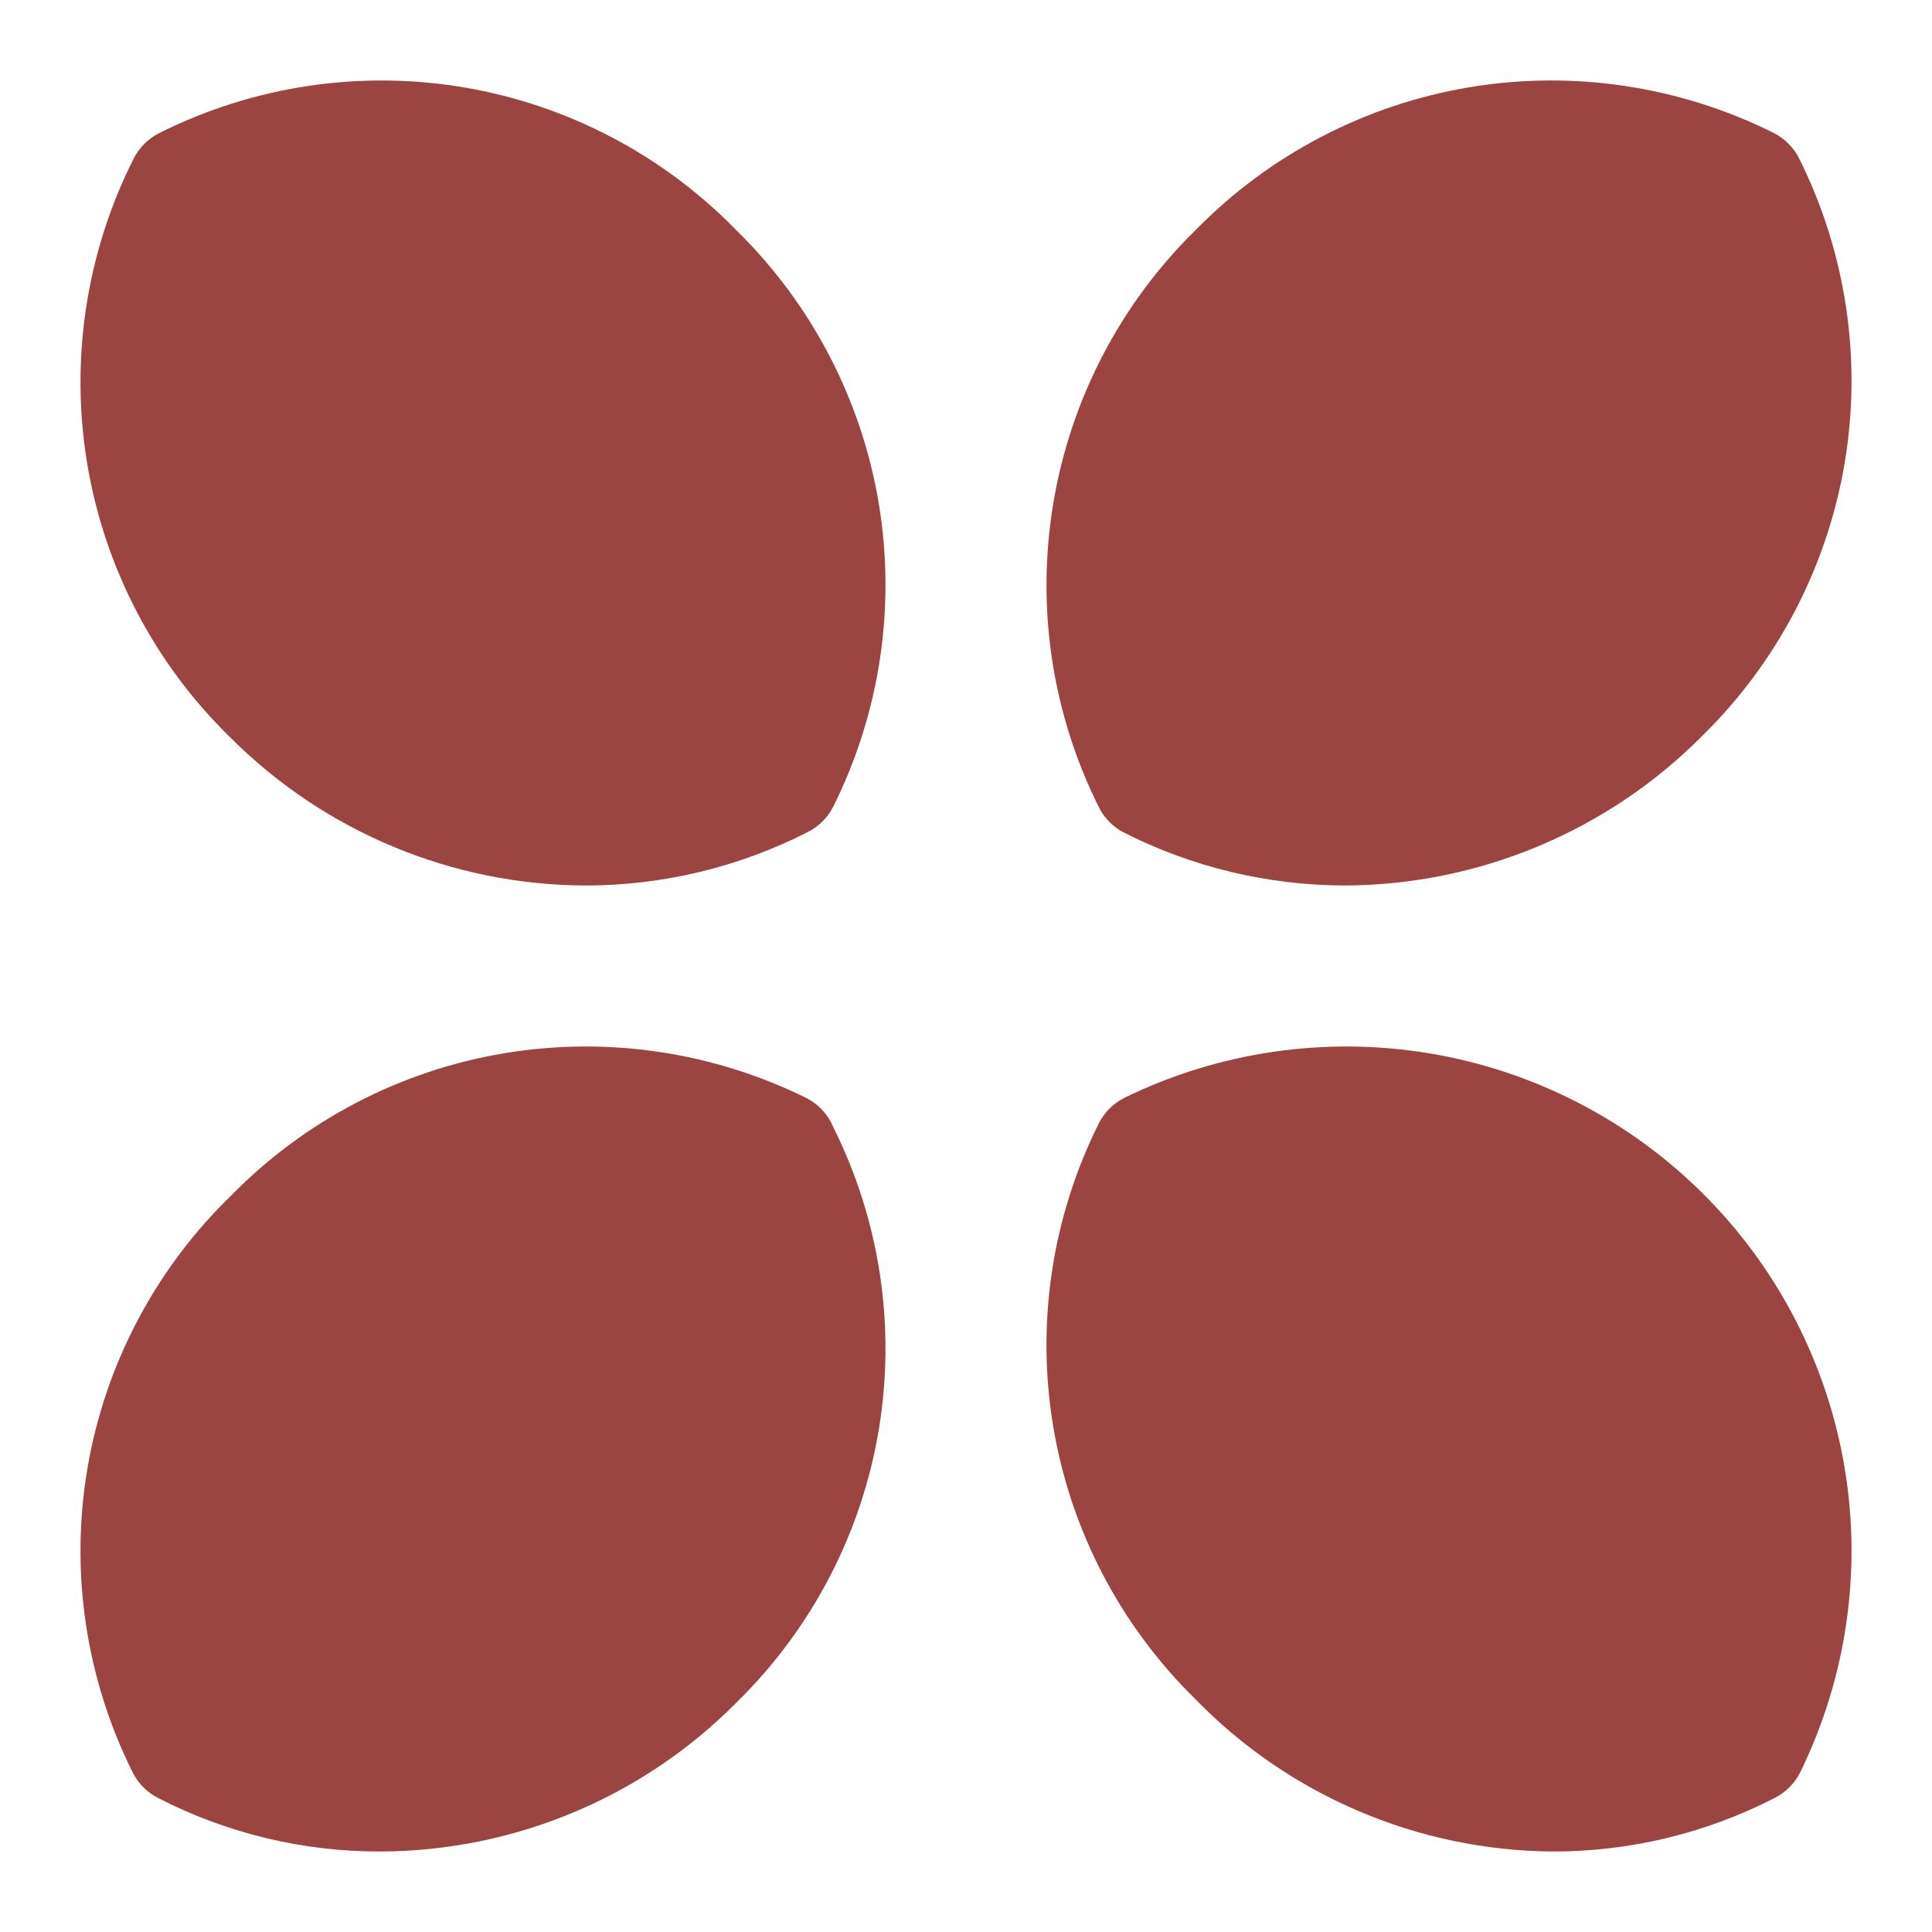
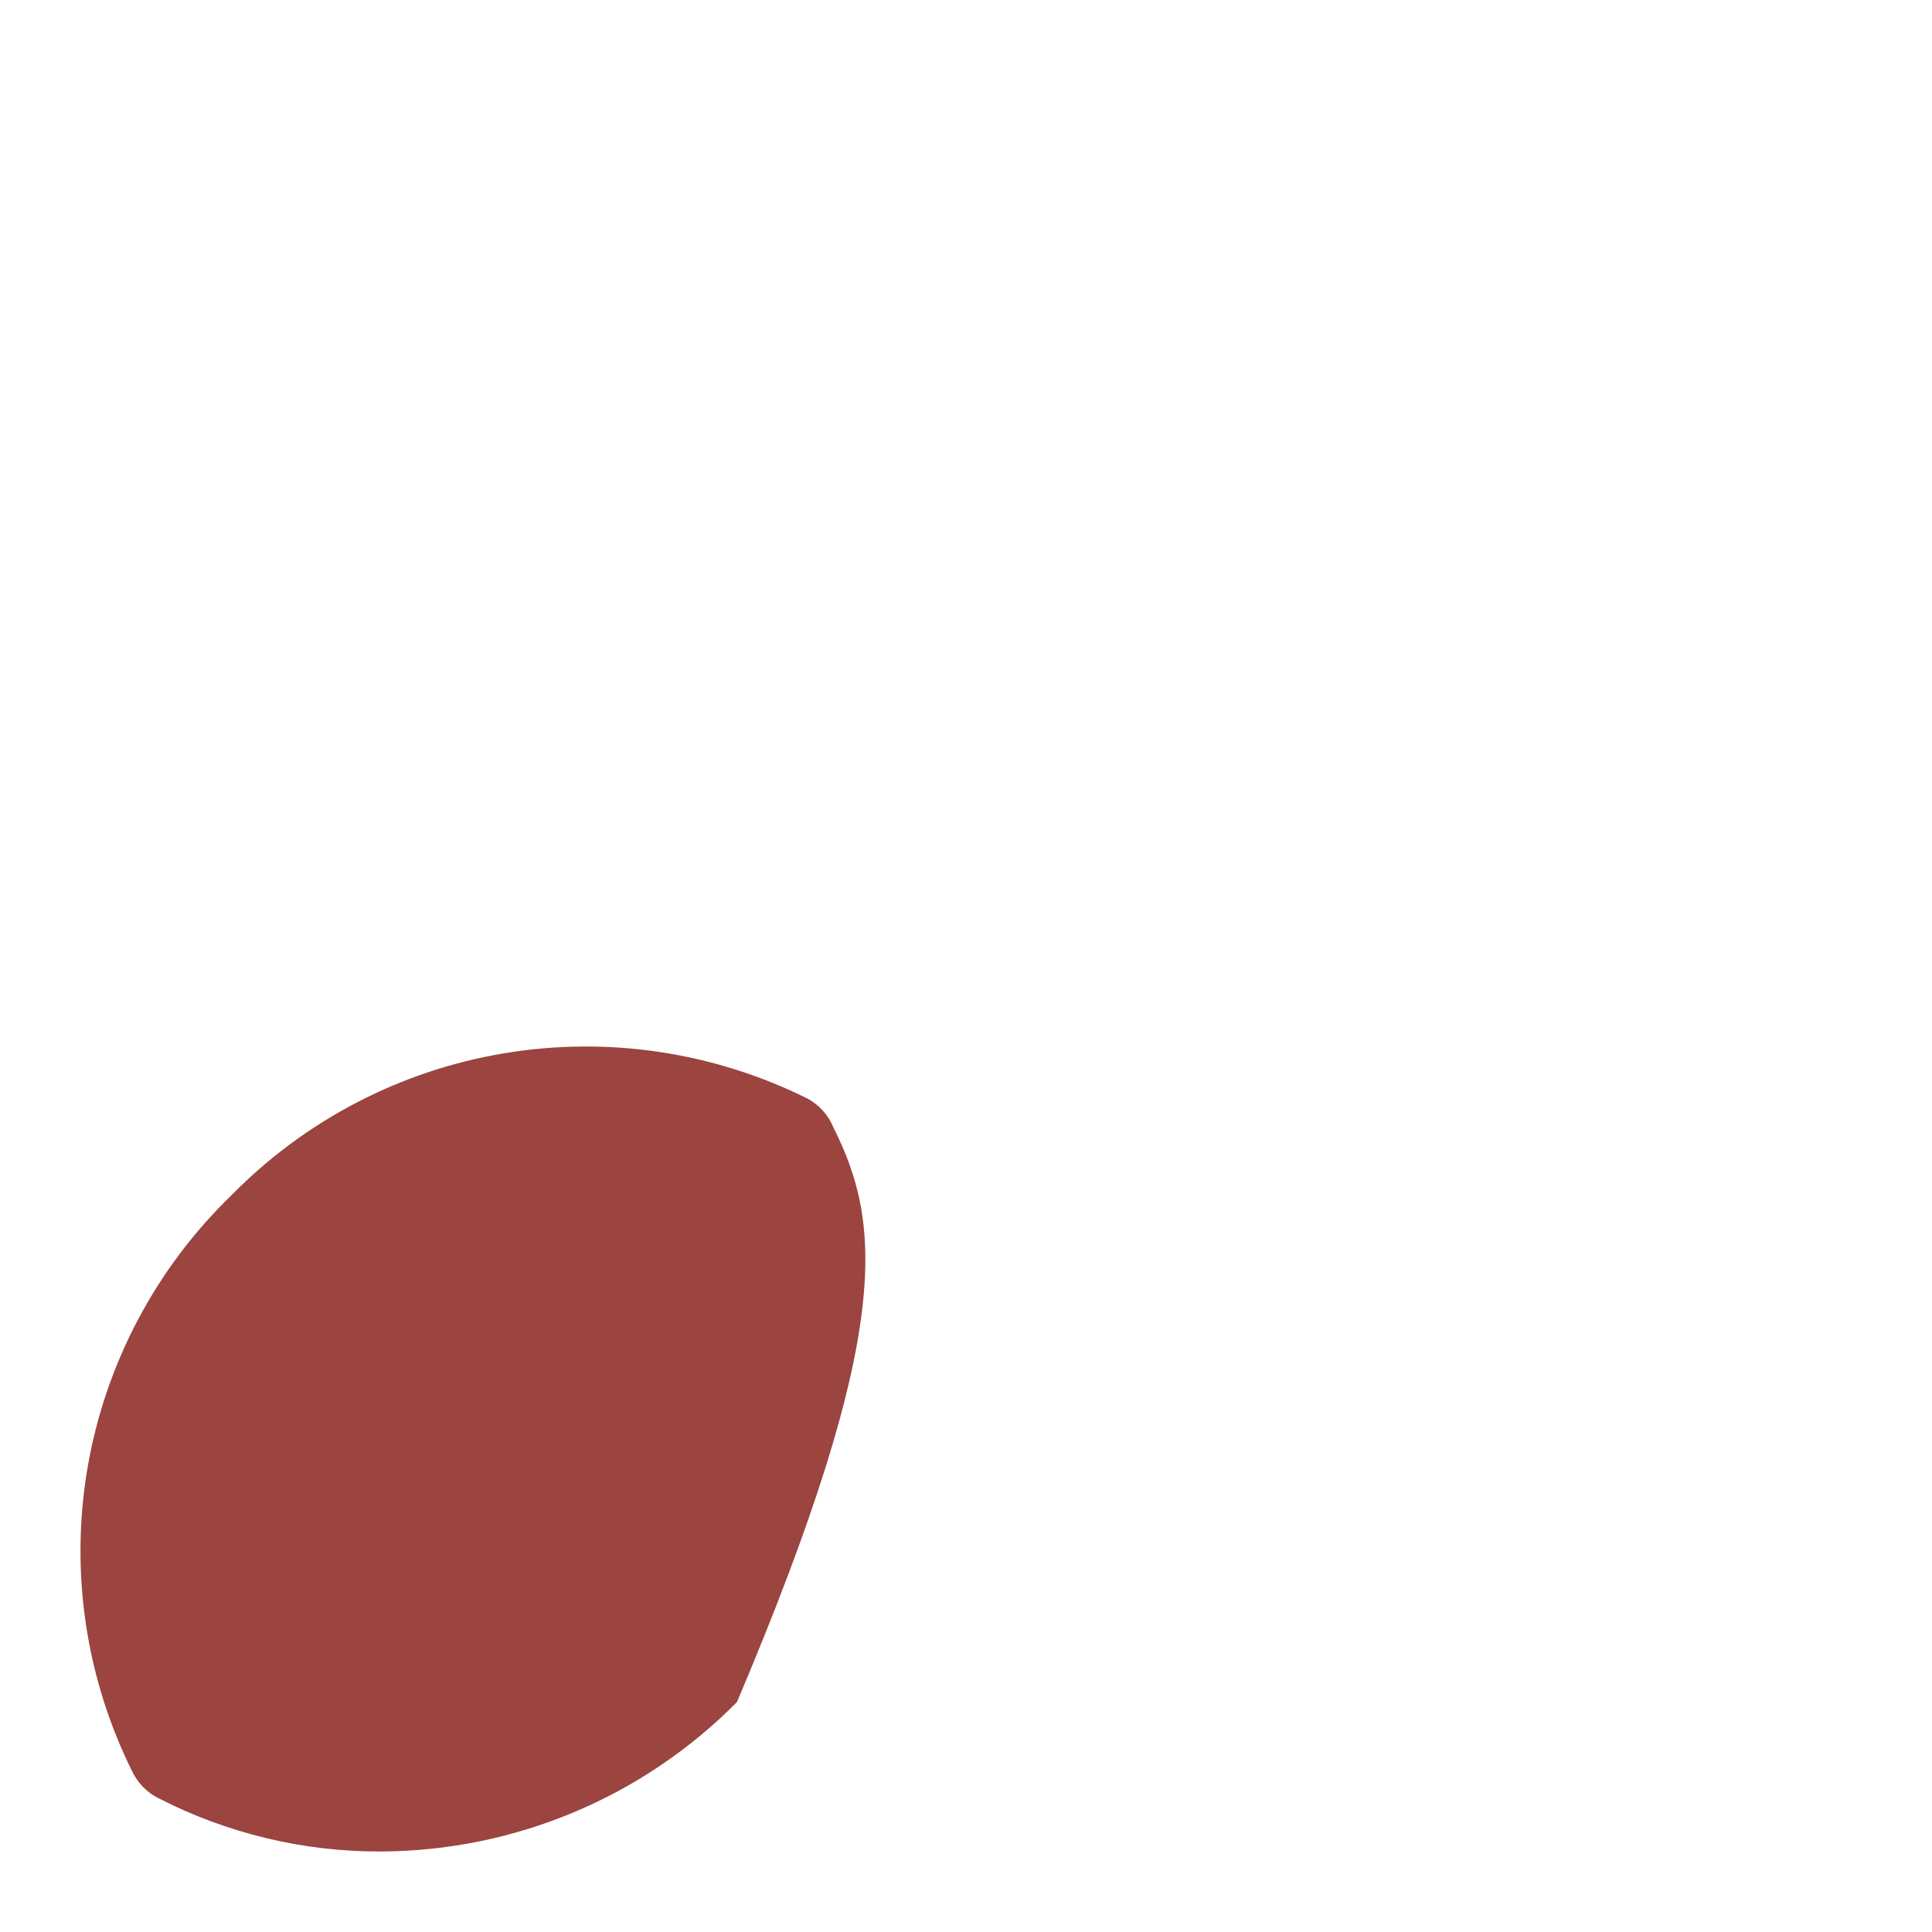
<svg xmlns="http://www.w3.org/2000/svg" width="24" height="24" viewBox="0 0 24 24" fill="none">
-   <path d="M10.035 13.649C8.869 13.068 7.549 12.87 6.264 13.084C4.978 13.298 3.794 13.914 2.881 14.842C1.938 15.752 1.31 16.939 1.088 18.23C0.867 19.522 1.064 20.849 1.65 22.021C1.719 22.157 1.829 22.267 1.965 22.336C2.819 22.775 3.766 23.003 4.727 23C5.551 22.997 6.367 22.832 7.127 22.513C7.887 22.195 8.576 21.729 9.155 21.143C10.085 20.231 10.701 19.048 10.916 17.765C11.13 16.481 10.932 15.163 10.35 13.999C10.288 13.85 10.177 13.727 10.035 13.649Z" fill="#9B4440" />
-   <path d="M13.943 10.333C14.8 10.771 15.749 10.999 16.712 11C17.538 10.996 18.355 10.829 19.117 10.509C19.878 10.19 20.57 9.723 21.151 9.136C22.083 8.221 22.7 7.034 22.916 5.746C23.131 4.458 22.932 3.135 22.349 1.967C22.28 1.831 22.169 1.72 22.033 1.651C20.864 1.068 19.541 0.869 18.252 1.084C16.964 1.3 15.777 1.917 14.861 2.849C13.922 3.766 13.299 4.96 13.084 6.255C12.868 7.551 13.071 8.881 13.664 10.054C13.729 10.171 13.826 10.268 13.943 10.333Z" fill="#9B4440" />
-   <path d="M13.966 13.638C13.83 13.707 13.72 13.817 13.651 13.953C13.068 15.118 12.869 16.438 13.084 17.723C13.299 19.008 13.916 20.192 14.847 21.105C15.423 21.698 16.112 22.171 16.873 22.496C17.634 22.822 18.453 22.993 19.281 23C20.242 23.003 21.191 22.774 22.045 22.335C22.181 22.266 22.292 22.156 22.361 22.02C22.936 20.847 23.13 19.524 22.915 18.236C22.7 16.948 22.087 15.758 21.162 14.835C20.237 13.911 19.046 13.3 17.756 13.085C16.466 12.871 15.141 13.064 13.966 13.638Z" fill="#9B4440" />
-   <path d="M1.976 1.654C1.84 1.723 1.73 1.833 1.661 1.969C1.071 3.138 0.869 4.465 1.083 5.757C1.298 7.05 1.918 8.24 2.855 9.155C4.027 10.332 5.618 10.996 7.278 11C8.237 10.999 9.182 10.771 10.036 10.335C10.172 10.266 10.282 10.156 10.351 10.02C10.932 8.855 11.13 7.536 10.916 6.251C10.701 4.967 10.086 3.783 9.157 2.87C8.245 1.93 7.057 1.305 5.765 1.086C4.474 0.868 3.146 1.067 1.976 1.654Z" fill="#9B4440" />
+   <path d="M10.035 13.649C8.869 13.068 7.549 12.87 6.264 13.084C4.978 13.298 3.794 13.914 2.881 14.842C1.938 15.752 1.31 16.939 1.088 18.23C0.867 19.522 1.064 20.849 1.65 22.021C1.719 22.157 1.829 22.267 1.965 22.336C2.819 22.775 3.766 23.003 4.727 23C5.551 22.997 6.367 22.832 7.127 22.513C7.887 22.195 8.576 21.729 9.155 21.143C11.13 16.481 10.932 15.163 10.35 13.999C10.288 13.85 10.177 13.727 10.035 13.649Z" fill="#9B4440" />
</svg>